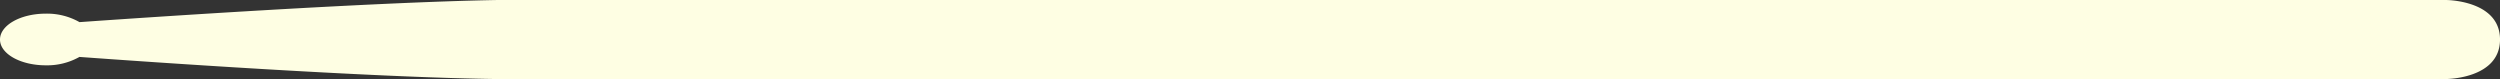
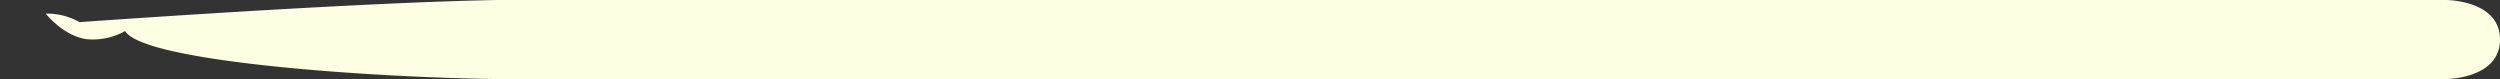
<svg xmlns="http://www.w3.org/2000/svg" id="Livello_1" data-name="Livello 1" viewBox="0 0 164.822 5.211">
  <rect x="0" y="0" width="164.822" height="5.211" fill="#333333" stroke="none" />
  <defs>
    <style>
      .cls-1 {
        fill: #fefee3;
      }
    </style>
  </defs>
  <title>Stick vsSX</title>
-   <path class="cls-1" d="M5.241,1.459A4.326,4.326,0,0,0,3.014.9C1.349.9,0,1.666,0,2.606s1.349,1.7,3.014,1.7a4.329,4.329,0,0,0,2.223-.553C9.448,4.06,24.229,5.1,32.746,5.211H161.238s3.585.011,3.585-2.606S161.238,0,161.238,0H32.808C24.241.153,9.457,1.162,5.241,1.459Z" transform="translate(0 0)" />
+   <path class="cls-1" d="M5.241,1.459A4.326,4.326,0,0,0,3.014.9s1.349,1.7,3.014,1.7a4.329,4.329,0,0,0,2.223-.553C9.448,4.06,24.229,5.1,32.746,5.211H161.238s3.585.011,3.585-2.606S161.238,0,161.238,0H32.808C24.241.153,9.457,1.162,5.241,1.459Z" transform="translate(0 0)" />
</svg>